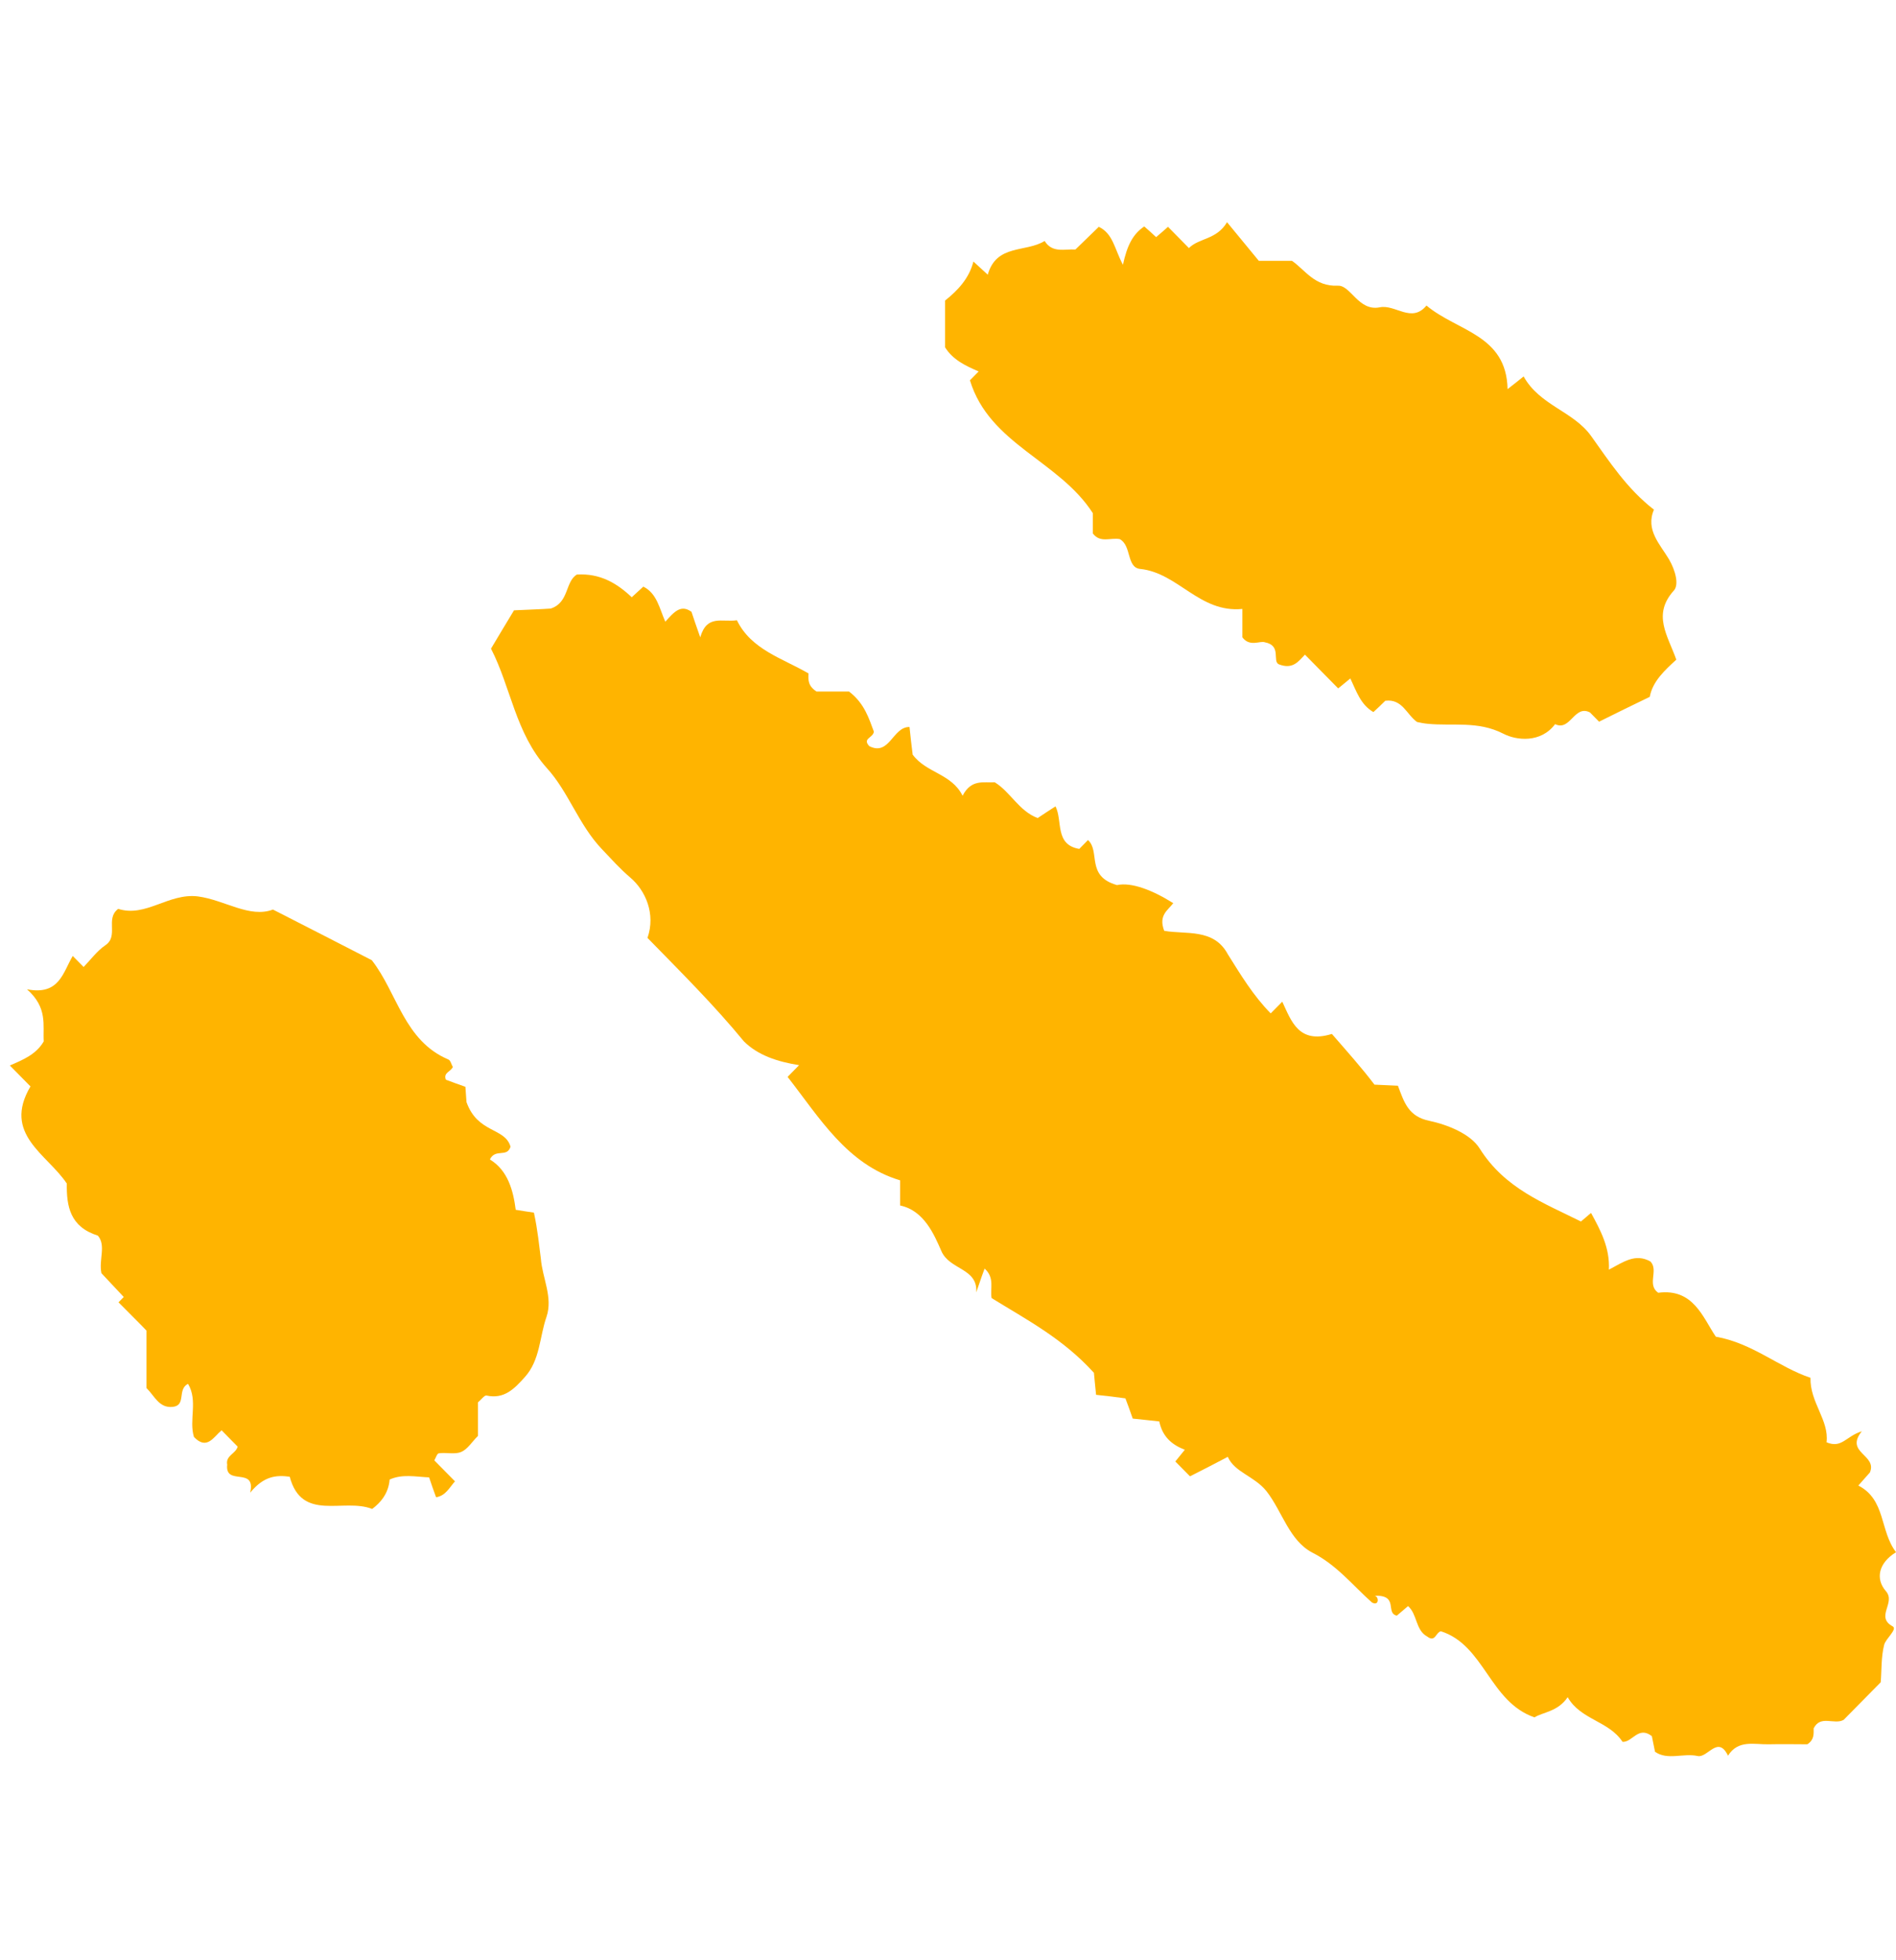
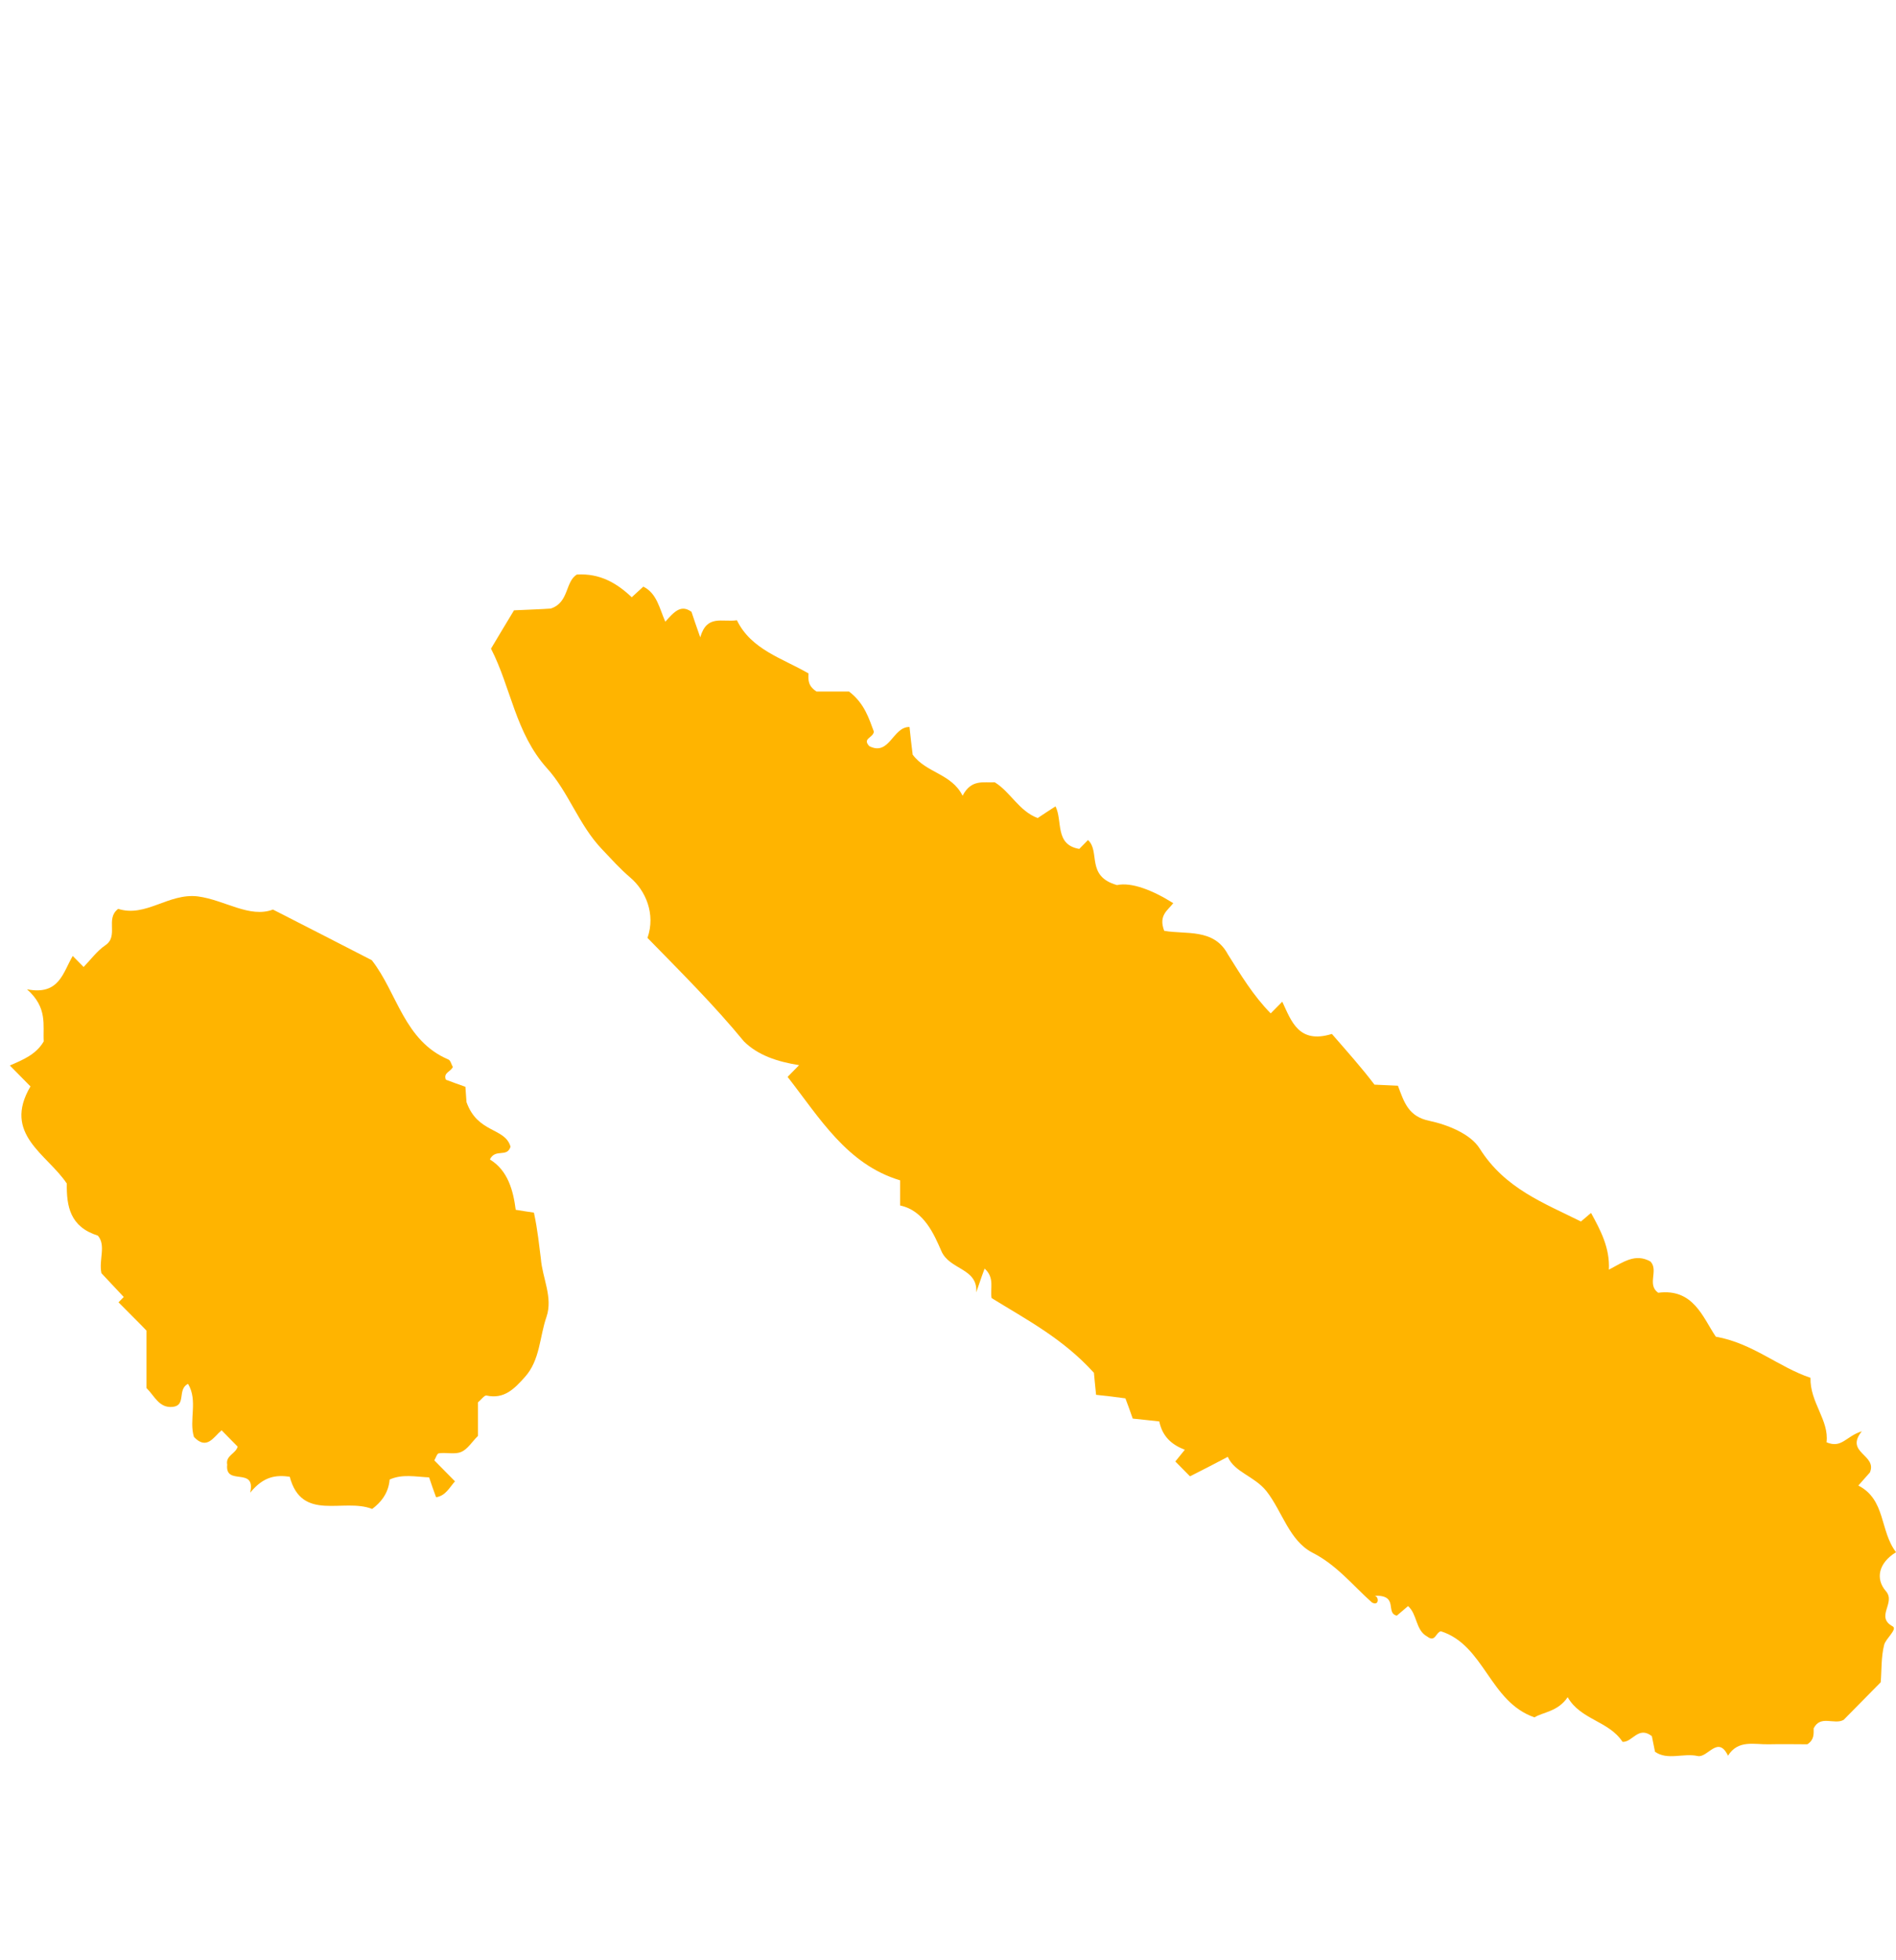
<svg xmlns="http://www.w3.org/2000/svg" width="30" height="31" viewBox="0 0 30 31" fill="none">
  <path d="M21.074 16.351C20.549 16.514 20.433 16.149 20.289 15.841C20.212 15.92 20.173 15.959 20.106 16.026C19.83 15.746 19.631 15.415 19.427 15.09C19.205 14.675 18.758 14.782 18.421 14.72C18.326 14.473 18.481 14.395 18.564 14.283C18.244 14.081 17.906 13.947 17.674 13.997C17.177 13.857 17.414 13.464 17.215 13.285C17.166 13.335 17.122 13.38 17.077 13.425C16.685 13.358 16.817 12.982 16.701 12.752C16.602 12.814 16.513 12.876 16.419 12.937C16.121 12.825 15.988 12.523 15.739 12.371C15.568 12.383 15.369 12.315 15.231 12.584C15.054 12.231 14.656 12.226 14.441 11.934C14.424 11.8 14.407 11.654 14.391 11.497C14.125 11.491 14.076 11.962 13.755 11.8C13.639 11.676 13.816 11.671 13.827 11.57C13.75 11.368 13.683 11.127 13.434 10.936C13.274 10.936 13.075 10.936 12.92 10.936C12.782 10.847 12.788 10.751 12.793 10.65C12.379 10.409 11.887 10.275 11.66 9.809C11.422 9.843 11.185 9.714 11.08 10.079C11.013 9.888 10.975 9.781 10.941 9.675C10.776 9.557 10.671 9.669 10.527 9.832C10.433 9.619 10.394 9.383 10.179 9.277C10.118 9.333 10.057 9.389 9.996 9.445C9.759 9.221 9.493 9.064 9.128 9.086C8.94 9.198 9.007 9.529 8.714 9.624C8.548 9.636 8.349 9.641 8.133 9.652C8.006 9.86 7.89 10.056 7.769 10.258C8.084 10.869 8.155 11.592 8.653 12.147C8.996 12.523 9.156 13.044 9.526 13.431C9.676 13.588 9.803 13.733 9.974 13.879C10.212 14.081 10.378 14.451 10.245 14.832C10.776 15.376 11.301 15.897 11.771 16.469C11.992 16.688 12.296 16.789 12.644 16.845C12.55 16.94 12.506 16.985 12.462 17.03C12.97 17.68 13.401 18.414 14.242 18.666C14.242 18.823 14.242 18.941 14.242 19.064C14.623 19.143 14.783 19.53 14.894 19.782C15.021 20.085 15.474 20.051 15.447 20.438C15.485 20.331 15.518 20.225 15.579 20.062C15.745 20.208 15.662 20.387 15.69 20.528C16.243 20.87 16.817 21.167 17.309 21.71C17.315 21.761 17.326 21.907 17.343 22.058C17.508 22.075 17.652 22.092 17.807 22.114C17.846 22.215 17.884 22.322 17.923 22.434C18.061 22.45 18.205 22.462 18.343 22.479C18.393 22.72 18.542 22.848 18.747 22.927C18.697 22.989 18.647 23.05 18.597 23.112C18.675 23.19 18.741 23.258 18.829 23.347C19.006 23.258 19.194 23.162 19.427 23.039C19.537 23.286 19.847 23.342 20.04 23.583C20.289 23.902 20.399 24.362 20.764 24.553C21.151 24.749 21.4 25.068 21.709 25.343C21.826 25.405 21.82 25.242 21.748 25.236C22.141 25.22 21.914 25.511 22.102 25.55C22.157 25.506 22.218 25.45 22.279 25.399C22.428 25.528 22.395 25.78 22.583 25.881C22.71 25.977 22.715 25.82 22.798 25.797C23.489 26.016 23.567 26.913 24.28 27.159C24.413 27.075 24.65 27.07 24.805 26.84C25.009 27.198 25.457 27.215 25.673 27.546C25.828 27.557 25.922 27.288 26.137 27.456C26.148 27.512 26.165 27.596 26.187 27.703C26.386 27.843 26.635 27.72 26.861 27.77C27.022 27.804 27.182 27.434 27.342 27.765C27.503 27.507 27.762 27.591 27.989 27.585C28.199 27.58 28.409 27.585 28.597 27.585C28.708 27.512 28.697 27.423 28.697 27.333C28.807 27.114 29.023 27.283 29.172 27.198C29.36 27.008 29.553 26.812 29.758 26.604C29.774 26.419 29.763 26.206 29.813 26.01C29.841 25.909 30.029 25.763 29.946 25.719C29.669 25.567 30.001 25.349 29.841 25.164C29.669 24.967 29.725 24.715 30.001 24.547C29.741 24.211 29.841 23.717 29.404 23.493C29.47 23.42 29.526 23.353 29.587 23.286C29.708 23.005 29.183 22.977 29.459 22.635C29.205 22.714 29.144 22.91 28.901 22.809C28.945 22.462 28.636 22.176 28.647 21.789C28.144 21.621 27.729 21.24 27.149 21.139C26.944 20.836 26.795 20.371 26.237 20.444C26.054 20.315 26.248 20.09 26.115 19.95C25.877 19.816 25.689 19.956 25.457 20.079C25.474 19.732 25.325 19.457 25.175 19.182C25.131 19.216 25.092 19.255 25.015 19.317C24.429 19.025 23.81 18.796 23.412 18.162C23.268 17.932 22.904 17.786 22.616 17.725C22.284 17.657 22.218 17.433 22.119 17.17C22.014 17.164 21.897 17.159 21.748 17.153C21.549 16.89 21.328 16.643 21.074 16.351Z" fill="#FFB400" />
-   <path d="M19.658 9.63C19.658 9.843 19.658 9.961 19.658 10.079C19.774 10.236 19.94 10.129 20.012 10.157C20.283 10.207 20.128 10.454 20.233 10.505C20.46 10.594 20.548 10.454 20.648 10.353C20.819 10.527 20.99 10.701 21.173 10.886C21.234 10.841 21.289 10.79 21.366 10.729C21.46 10.925 21.527 11.144 21.731 11.261C21.797 11.2 21.864 11.138 21.919 11.082C22.19 11.048 22.256 11.301 22.422 11.418C22.477 11.43 22.533 11.441 22.588 11.446C22.986 11.486 23.384 11.396 23.787 11.603C23.992 11.71 24.379 11.755 24.606 11.452C24.849 11.57 24.91 11.138 25.158 11.267C25.203 11.312 25.241 11.351 25.302 11.413C25.562 11.284 25.822 11.155 26.104 11.02C26.148 10.774 26.347 10.594 26.524 10.432C26.386 10.045 26.142 9.72 26.485 9.339C26.568 9.249 26.513 9.025 26.408 8.845C26.269 8.61 26.032 8.38 26.17 8.06C25.744 7.73 25.468 7.304 25.175 6.894C24.893 6.502 24.362 6.412 24.108 5.953C24.031 6.014 23.97 6.065 23.854 6.154C23.837 5.291 23.058 5.241 22.571 4.832C22.334 5.117 22.079 4.809 21.831 4.86C21.493 4.927 21.372 4.506 21.167 4.518C20.802 4.534 20.653 4.271 20.443 4.125C20.261 4.125 20.111 4.125 19.918 4.125C19.769 3.946 19.597 3.733 19.415 3.514C19.249 3.794 18.973 3.761 18.812 3.923C18.702 3.811 18.597 3.705 18.481 3.587C18.42 3.643 18.359 3.694 18.293 3.75C18.232 3.694 18.171 3.637 18.105 3.581C17.922 3.705 17.834 3.884 17.768 4.187C17.635 3.94 17.613 3.694 17.386 3.587C17.265 3.705 17.143 3.822 17.016 3.946C16.845 3.935 16.651 4.007 16.529 3.811C16.231 3.996 15.767 3.856 15.629 4.344C15.524 4.248 15.463 4.192 15.402 4.136C15.335 4.4 15.159 4.59 14.954 4.753C14.954 5.005 14.954 5.246 14.954 5.493C15.076 5.689 15.275 5.784 15.485 5.874C15.435 5.925 15.391 5.969 15.347 6.014C15.656 7.029 16.756 7.281 17.292 8.116C17.292 8.195 17.292 8.318 17.292 8.436C17.408 8.593 17.574 8.498 17.718 8.526C17.906 8.627 17.823 8.974 18.039 8.997C18.641 9.058 18.978 9.697 19.658 9.63Z" fill="#FFB400" />
  <path d="M8.448 19.177C8.343 19.16 8.282 19.154 8.16 19.132C8.122 18.835 8.039 18.51 7.751 18.336C7.84 18.156 8.022 18.313 8.078 18.134C7.989 17.826 7.558 17.927 7.381 17.428C7.387 17.495 7.375 17.355 7.364 17.187C7.265 17.153 7.16 17.114 7.055 17.075C7.011 16.962 7.132 16.951 7.165 16.873C7.143 16.839 7.132 16.772 7.094 16.755C6.392 16.458 6.287 15.701 5.883 15.185C5.385 14.928 4.888 14.675 4.319 14.384C3.948 14.524 3.556 14.232 3.13 14.176C2.666 14.12 2.307 14.513 1.87 14.373C1.66 14.53 1.886 14.804 1.665 14.95C1.533 15.04 1.433 15.18 1.323 15.292C1.24 15.208 1.195 15.163 1.151 15.118C0.996 15.376 0.941 15.746 0.427 15.645C0.759 15.937 0.676 16.217 0.692 16.469C0.571 16.677 0.361 16.761 0.156 16.85C0.272 16.968 0.377 17.075 0.482 17.181C0.035 17.938 0.748 18.252 1.057 18.717C1.052 19.076 1.107 19.401 1.549 19.541C1.682 19.698 1.56 19.922 1.605 20.135C1.715 20.253 1.837 20.382 1.958 20.511C1.914 20.556 1.87 20.601 1.875 20.595C2.047 20.769 2.229 20.948 2.318 21.043C2.318 21.469 2.318 21.71 2.318 21.951C2.445 22.075 2.517 22.271 2.732 22.249C2.953 22.226 2.799 21.974 2.975 21.884C3.136 22.153 2.986 22.456 3.069 22.725C3.274 22.938 3.379 22.725 3.506 22.619C3.589 22.703 3.677 22.792 3.76 22.877C3.733 22.989 3.567 23.017 3.595 23.162C3.556 23.51 4.053 23.185 3.959 23.605C4.175 23.342 4.368 23.325 4.584 23.353C4.777 24.076 5.435 23.684 5.889 23.863C6.016 23.768 6.148 23.622 6.165 23.398C6.364 23.308 6.568 23.353 6.79 23.364C6.823 23.465 6.861 23.572 6.9 23.678C7.049 23.656 7.11 23.527 7.199 23.426C7.094 23.319 6.983 23.207 6.872 23.095C6.895 23.056 6.917 22.983 6.944 22.983C7.06 22.966 7.199 23.005 7.298 22.961C7.403 22.916 7.469 22.798 7.563 22.708C7.563 22.535 7.563 22.349 7.563 22.176C7.613 22.137 7.663 22.064 7.696 22.069C7.978 22.131 8.138 21.963 8.304 21.778C8.547 21.509 8.536 21.144 8.647 20.825C8.752 20.517 8.581 20.208 8.558 19.905C8.531 19.704 8.509 19.457 8.448 19.177Z" fill="#FFB400" />
</svg>